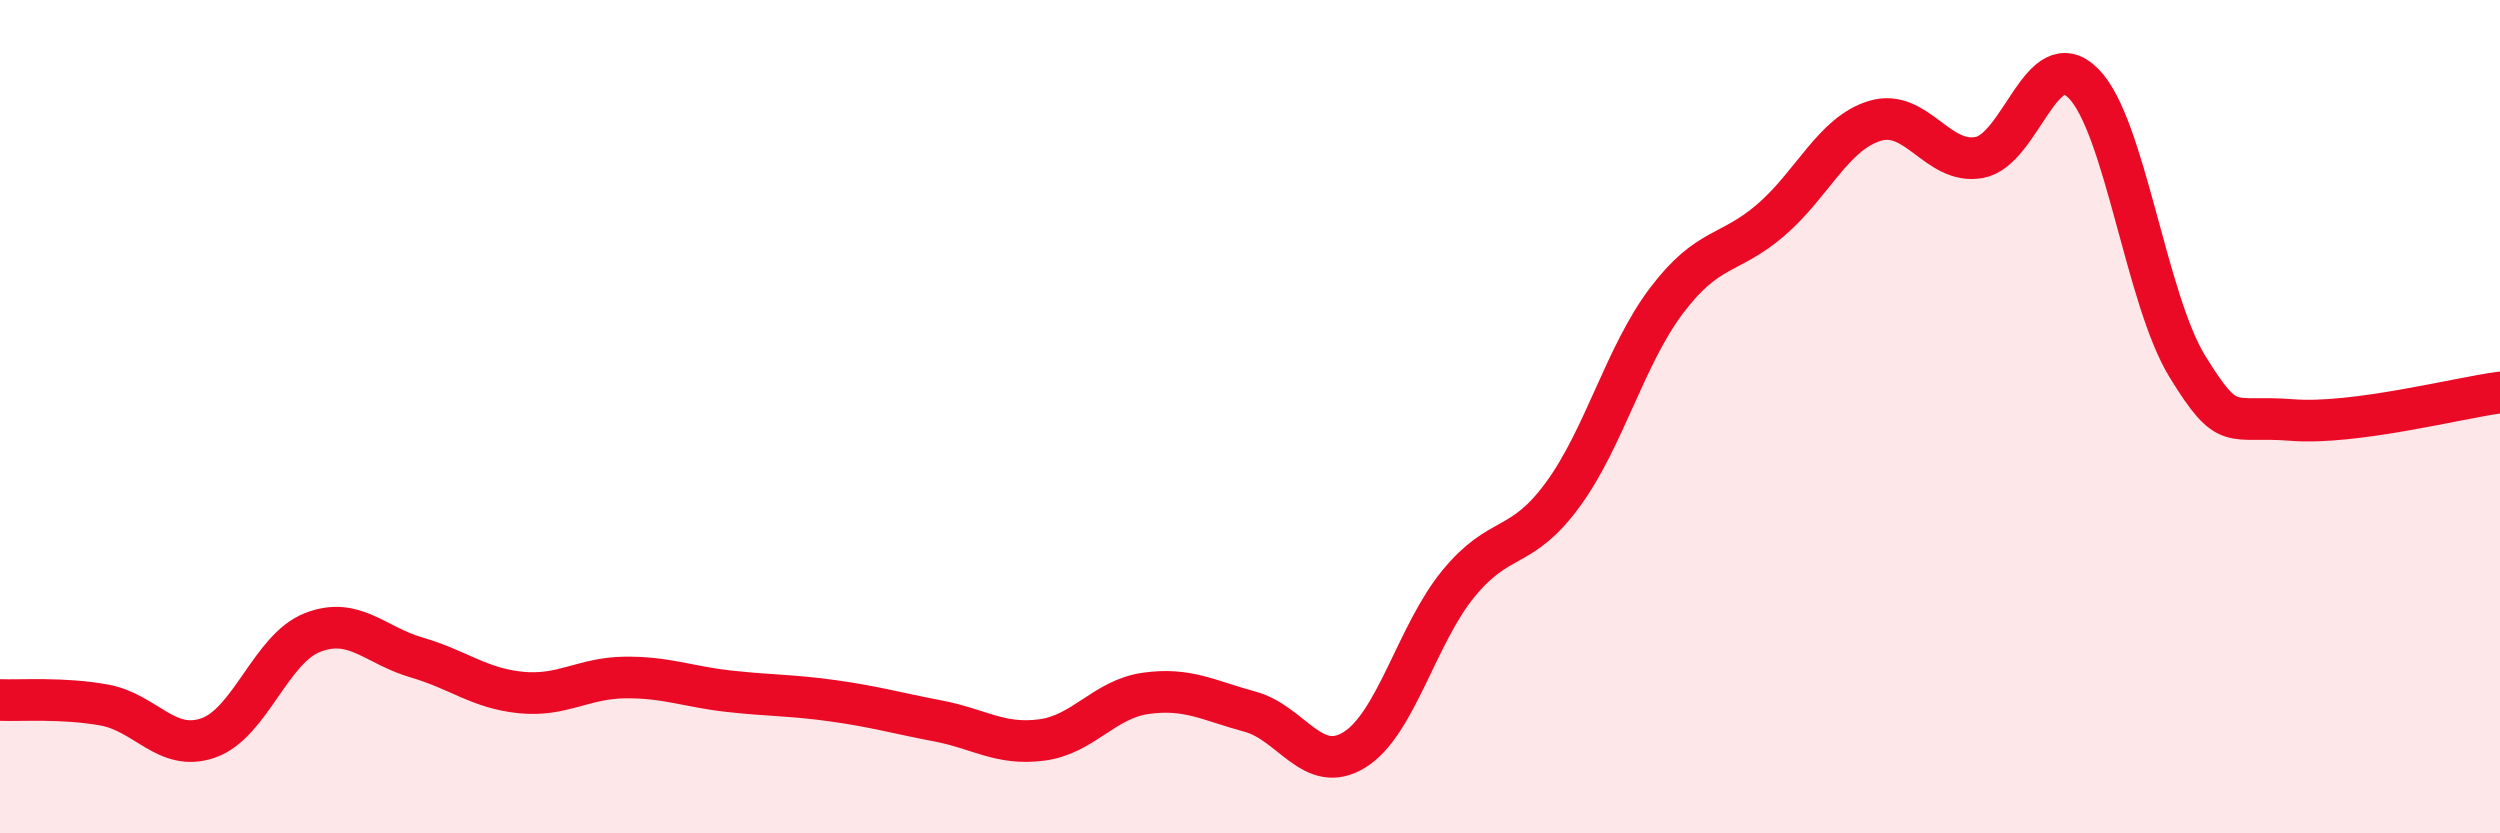
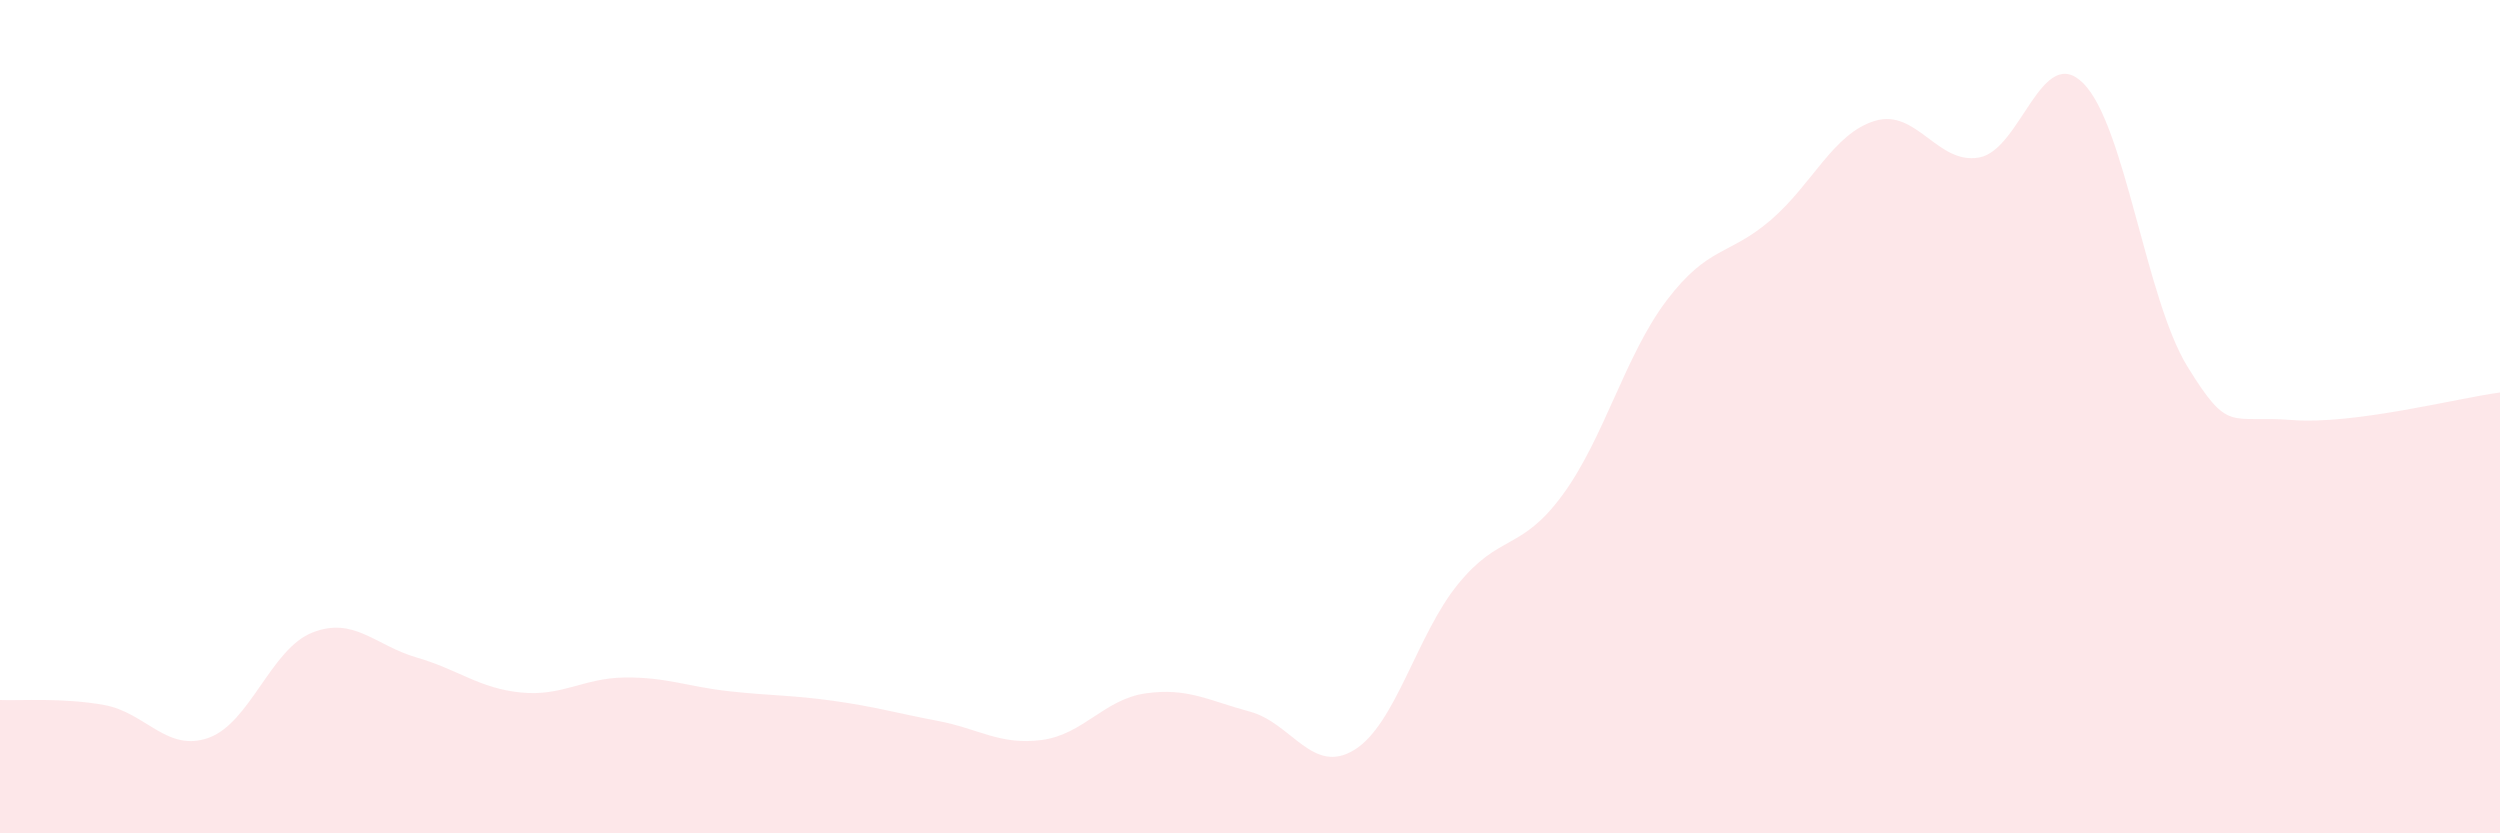
<svg xmlns="http://www.w3.org/2000/svg" width="60" height="20" viewBox="0 0 60 20">
  <path d="M 0,16.8 C 0.5,16.82 1.5,16.74 2.5,16.92 C 3.5,17.1 4,18.06 5,17.71 C 6,17.36 6.5,15.57 7.5,15.18 C 8.5,14.79 9,15.49 10,15.78 C 11,16.07 11.5,16.52 12.5,16.62 C 13.5,16.72 14,16.27 15,16.26 C 16,16.25 16.5,16.48 17.5,16.59 C 18.5,16.7 19,16.68 20,16.82 C 21,16.96 21.5,17.11 22.5,17.3 C 23.5,17.49 24,17.89 25,17.76 C 26,17.63 26.5,16.78 27.5,16.64 C 28.5,16.5 29,16.81 30,17.08 C 31,17.35 31.5,18.61 32.5,18 C 33.5,17.39 34,15.23 35,14.01 C 36,12.79 36.5,13.24 37.5,11.88 C 38.5,10.52 39,8.53 40,7.21 C 41,5.89 41.5,6.14 42.5,5.28 C 43.5,4.42 44,3.2 45,2.9 C 46,2.6 46.5,3.96 47.5,3.78 C 48.5,3.6 49,1 50,2 C 51,3 51.5,7.18 52.5,8.8 C 53.5,10.42 53.5,9.96 55,10.08 C 56.5,10.2 59,9.55 60,9.42L60 20L0 20Z" fill="#EB0A25" opacity="0.1" stroke-linecap="round" stroke-linejoin="round" />
-   <path d="M 0,16.8 C 0.5,16.82 1.5,16.74 2.5,16.92 C 3.5,17.1 4,18.06 5,17.71 C 6,17.36 6.5,15.57 7.5,15.18 C 8.5,14.79 9,15.49 10,15.78 C 11,16.07 11.5,16.52 12.5,16.62 C 13.5,16.72 14,16.27 15,16.26 C 16,16.25 16.5,16.48 17.5,16.59 C 18.5,16.7 19,16.68 20,16.82 C 21,16.96 21.5,17.11 22.5,17.3 C 23.5,17.49 24,17.89 25,17.76 C 26,17.63 26.5,16.78 27.5,16.64 C 28.5,16.5 29,16.81 30,17.08 C 31,17.35 31.5,18.61 32.5,18 C 33.5,17.39 34,15.23 35,14.01 C 36,12.79 36.5,13.24 37.5,11.88 C 38.5,10.52 39,8.53 40,7.21 C 41,5.89 41.5,6.14 42.5,5.28 C 43.5,4.42 44,3.2 45,2.9 C 46,2.6 46.5,3.96 47.5,3.78 C 48.5,3.6 49,1 50,2 C 51,3 51.5,7.18 52.5,8.8 C 53.5,10.42 53.5,9.96 55,10.08 C 56.5,10.2 59,9.55 60,9.42" stroke="#EB0A25" stroke-width="1" fill="none" stroke-linecap="round" stroke-linejoin="round" />
</svg>